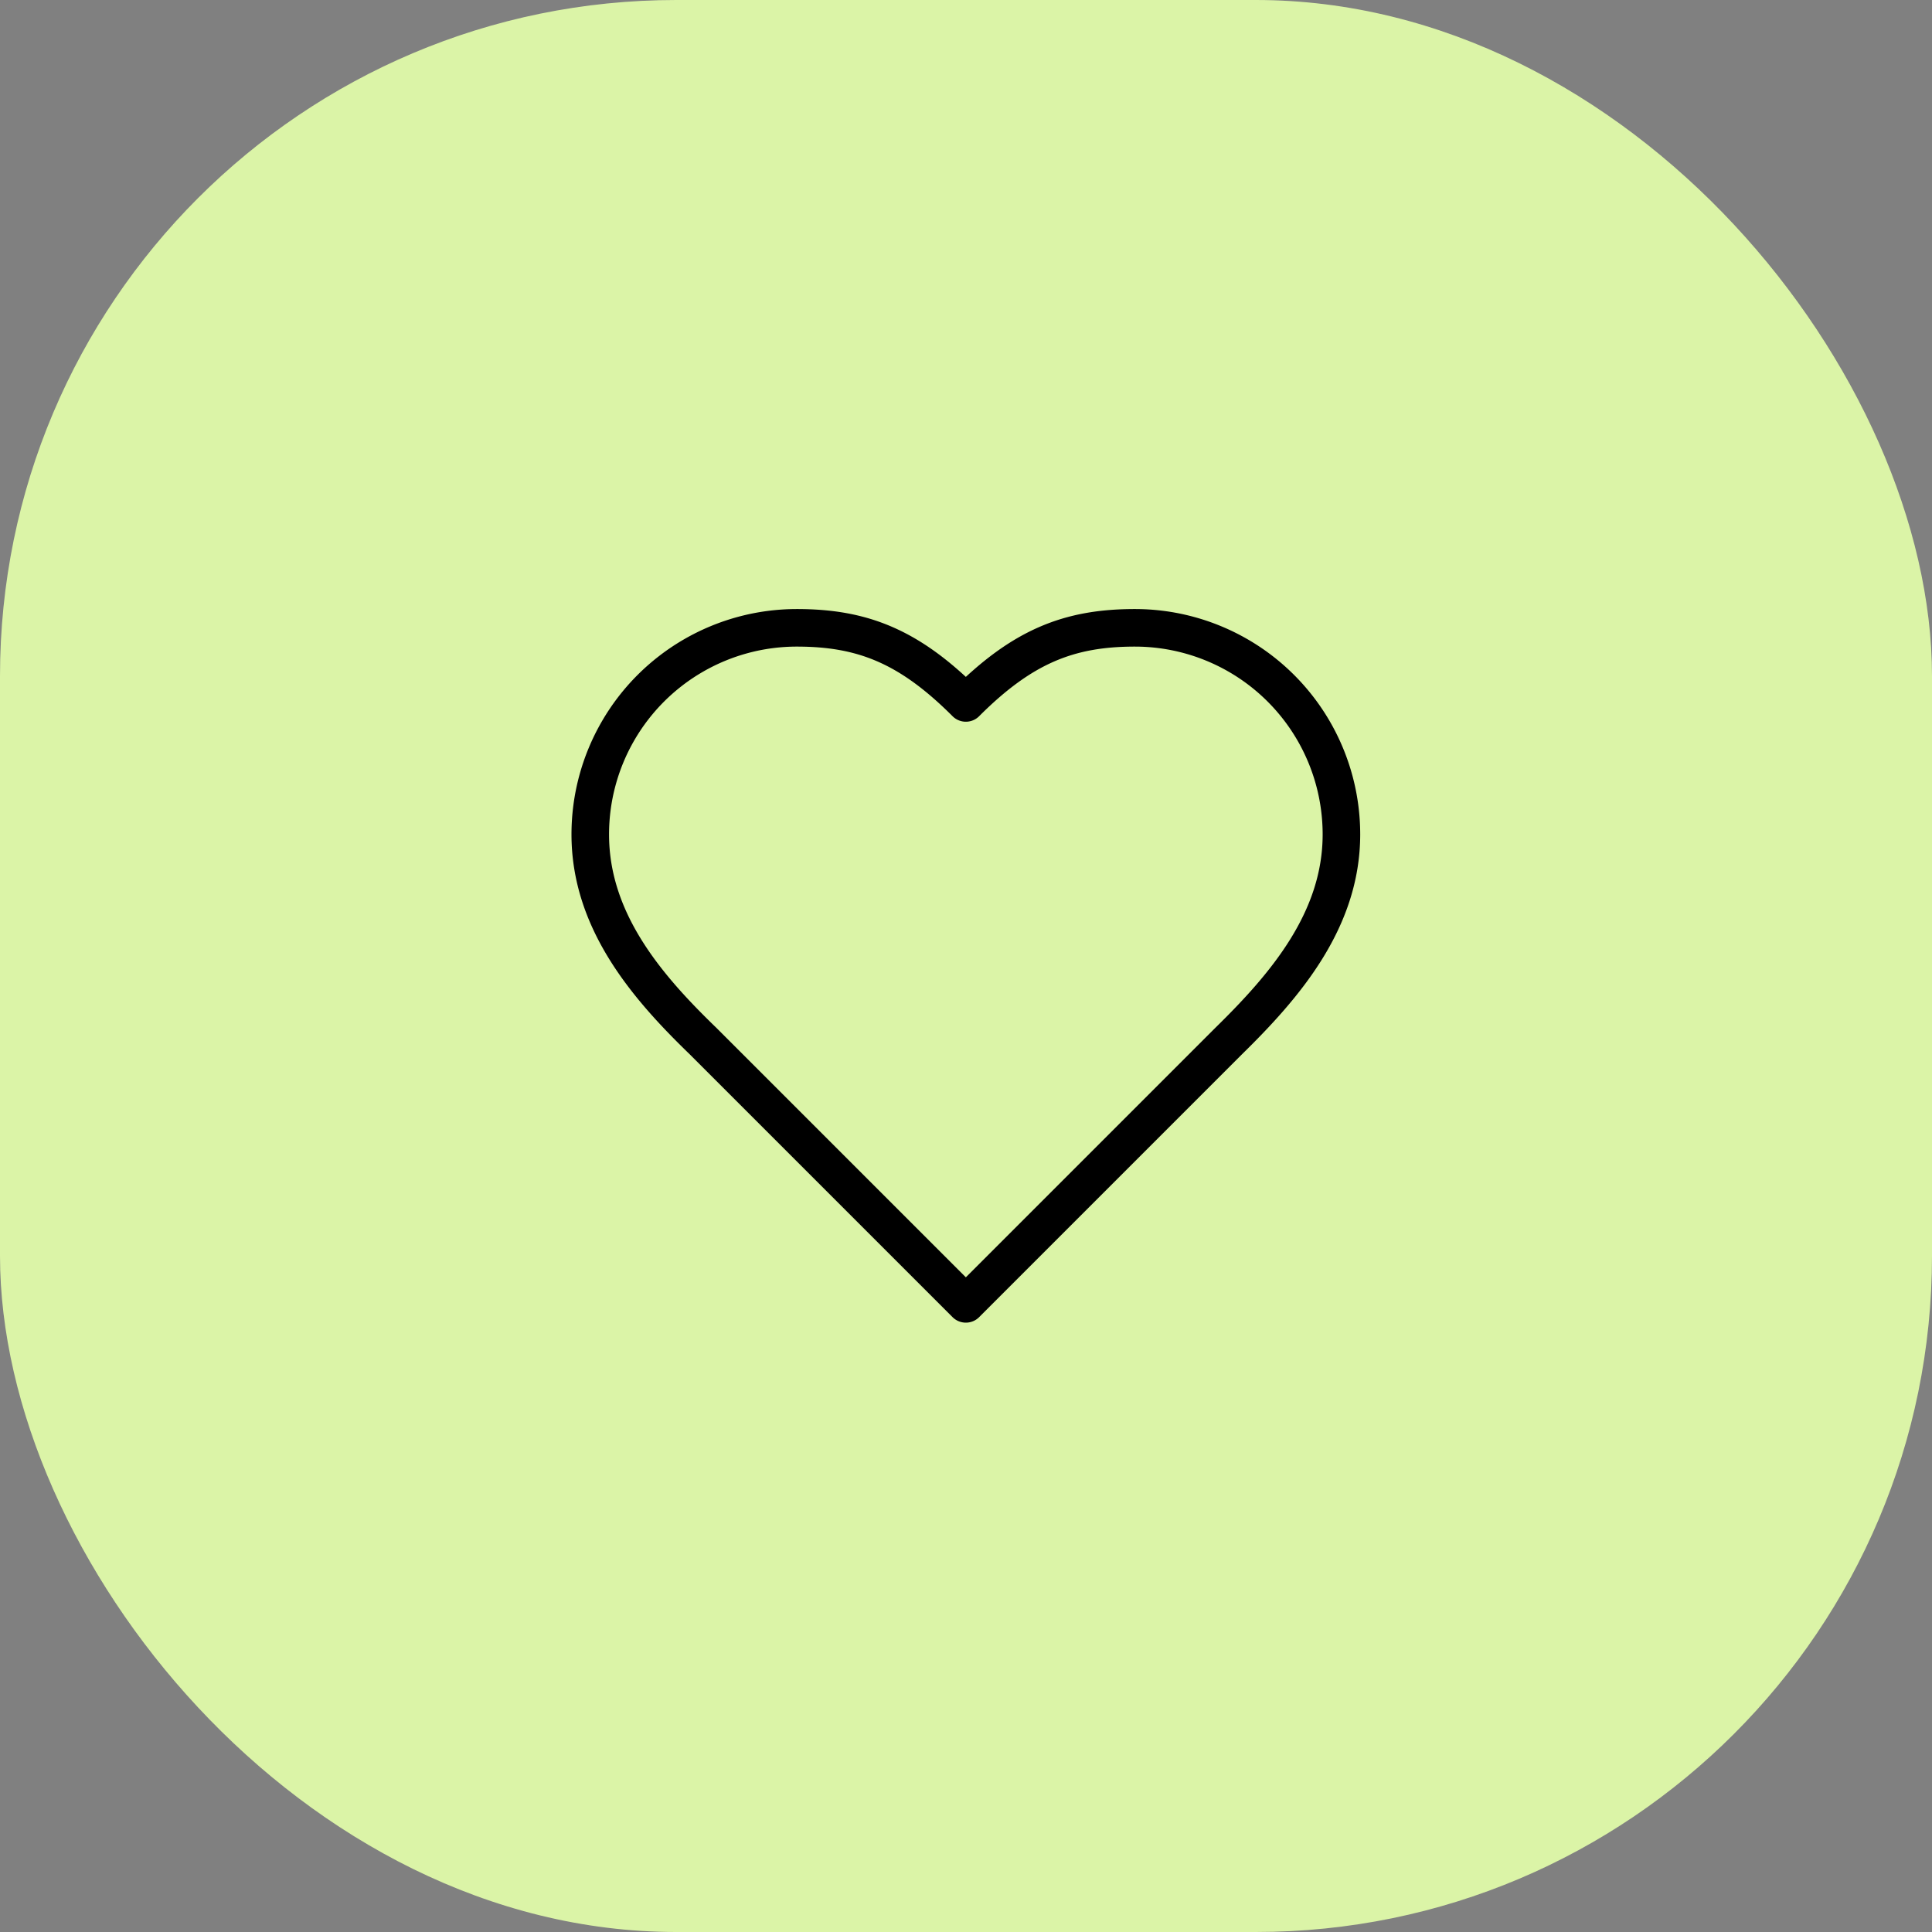
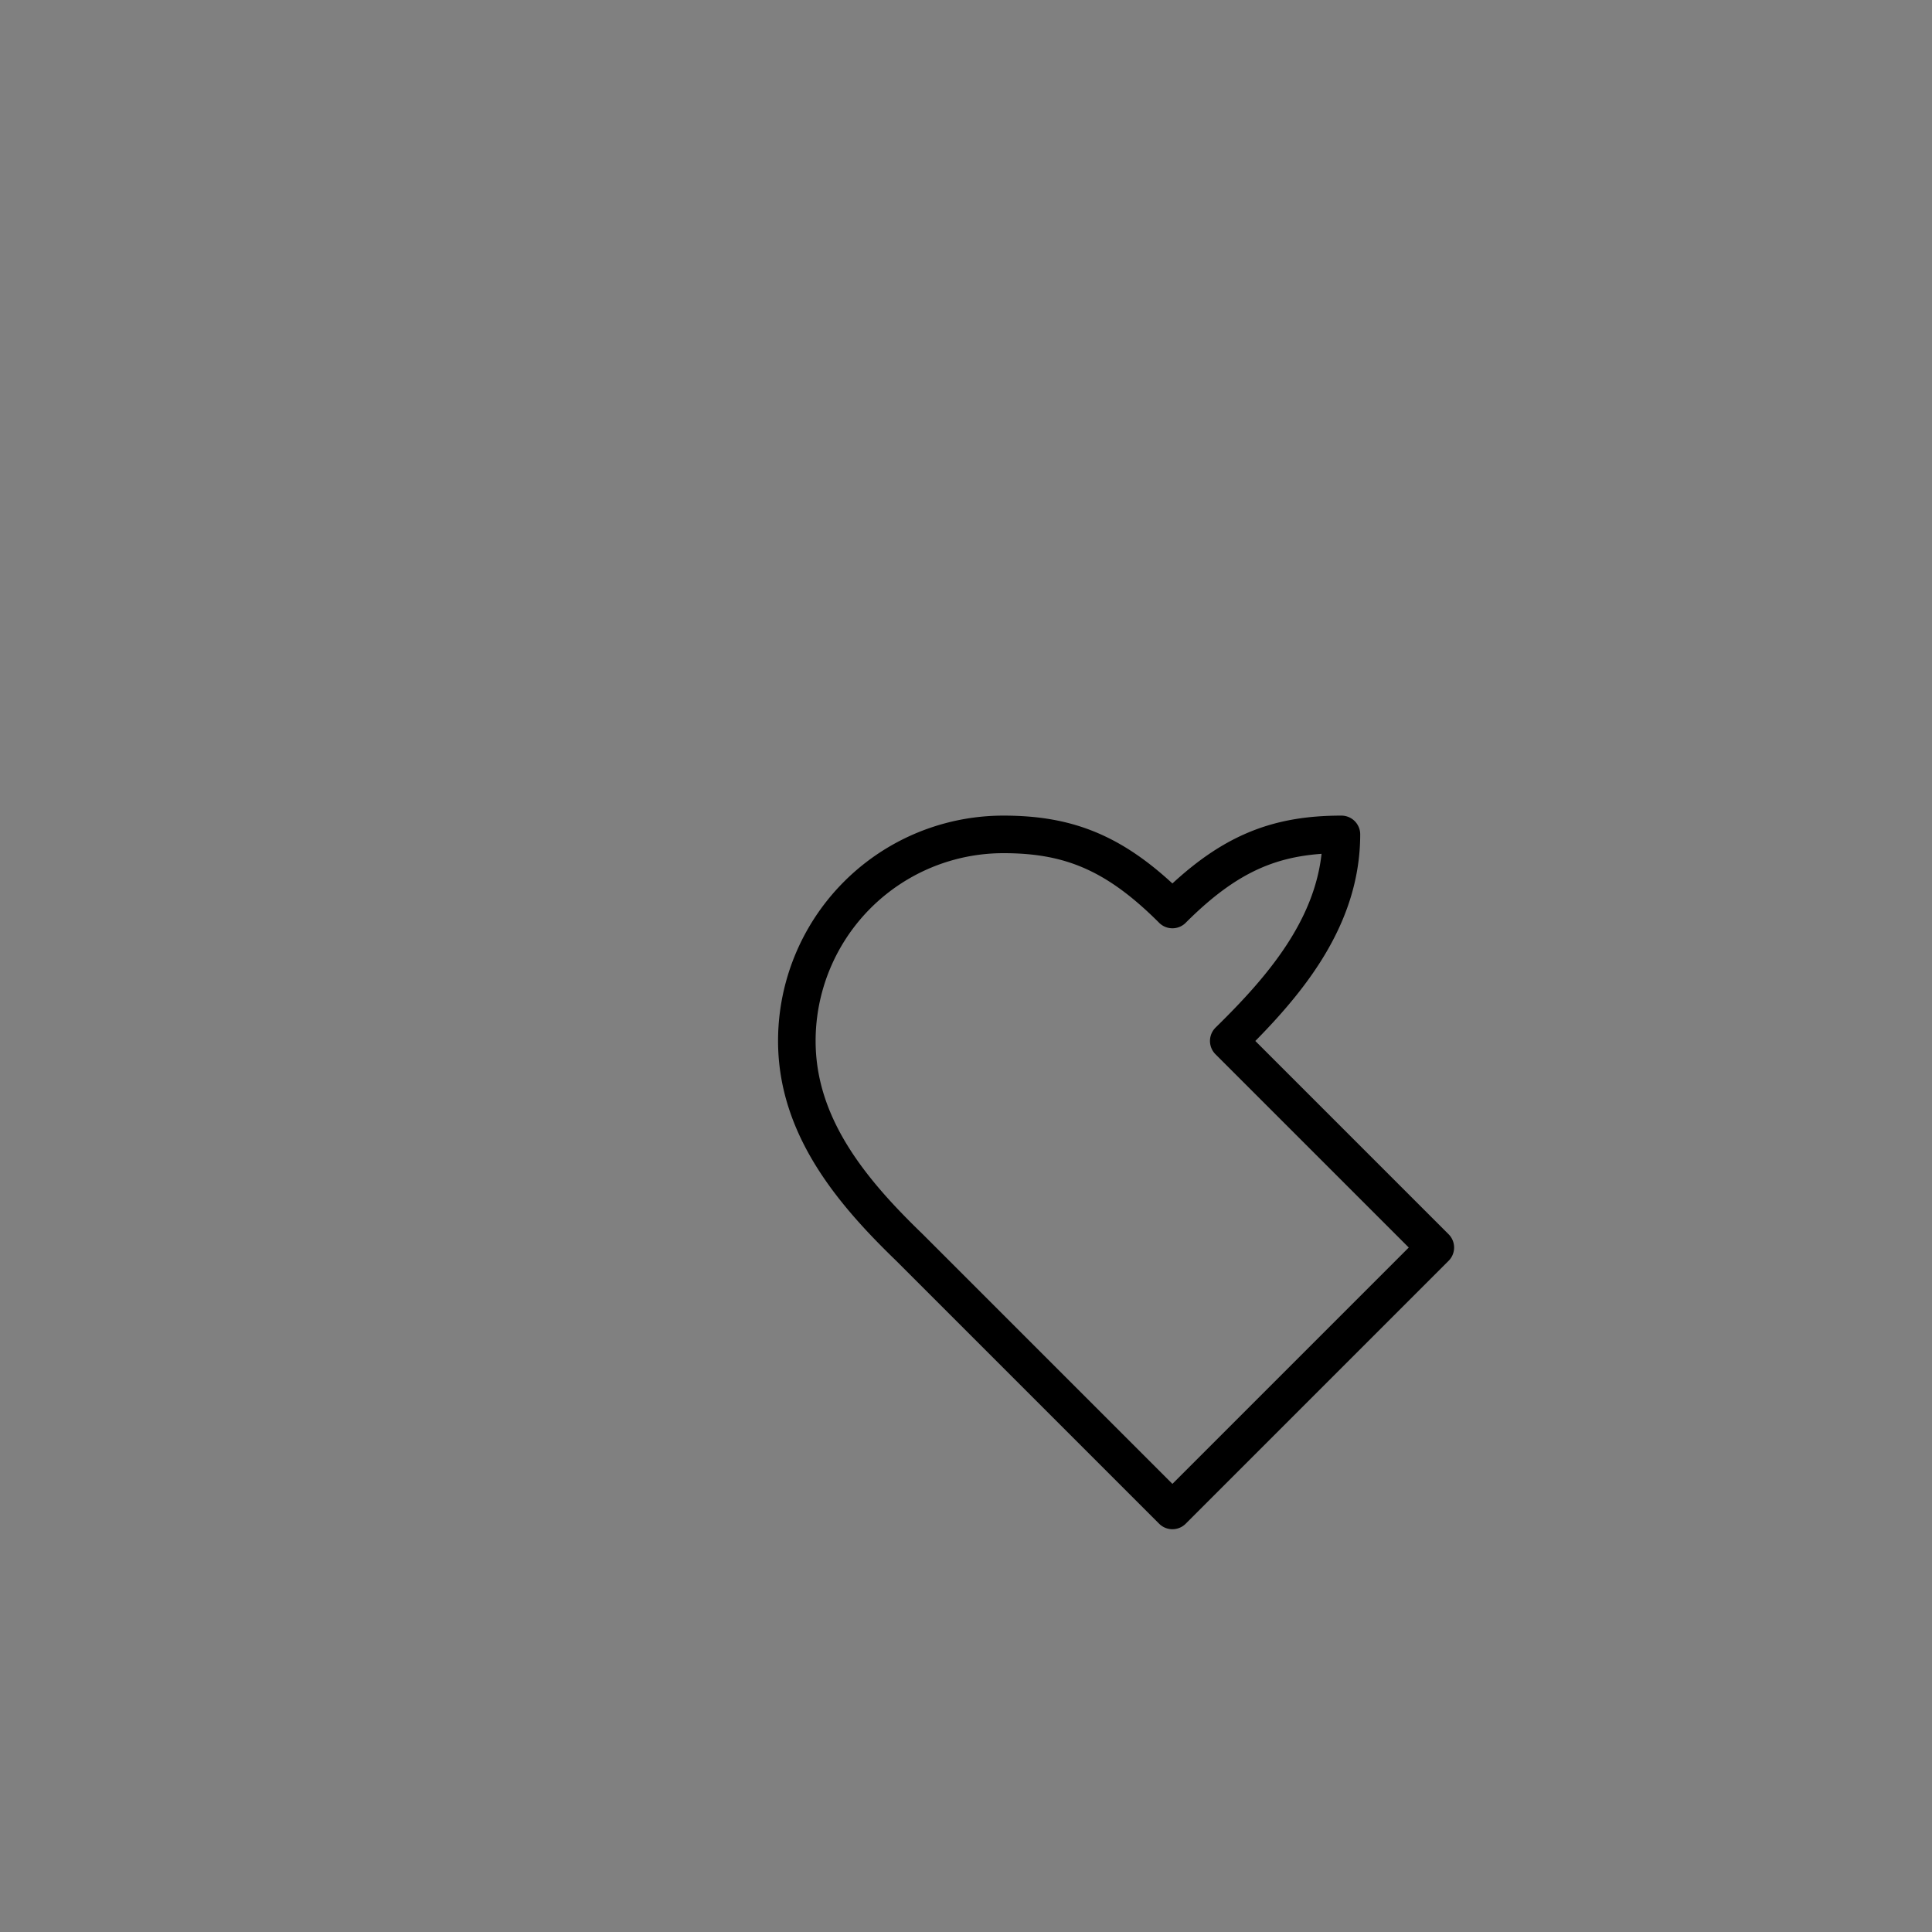
<svg xmlns="http://www.w3.org/2000/svg" version="1.1" width="1000" height="1000">
  <rect width="100%" height="100%" fill="#808080" stroke="none" />
  <g clip-path="url(#SvgjsClipPath1016)">
-     <rect width="1000" height="1000" fill="#dbf4a7" />
    <g transform="matrix(1.296,0,0,1.296,150,150)">
      <svg version="1.1" width="540" height="540">
        <svg fill="none" viewBox="0 0 540 540">
-           <path fill="#DBF4A7" d="M0 540V0h540v540H0Z" />
-           <path stroke="#000" stroke-linecap="round" stroke-linejoin="round" stroke-width="15" d="M375 300c22.35-21.9 45-48.15 45-82.5a82.498 82.498 0 0 0-82.5-82.5c-26.4 0-45 7.5-67.5 30-22.5-22.5-41.1-30-67.5-30a82.498 82.498 0 0 0-82.5 82.5c0 34.5 22.5 60.75 45 82.5l105 105 105-105Z" />
+           <path stroke="#000" stroke-linecap="round" stroke-linejoin="round" stroke-width="15" d="M375 300c22.35-21.9 45-48.15 45-82.5c-26.4 0-45 7.5-67.5 30-22.5-22.5-41.1-30-67.5-30a82.498 82.498 0 0 0-82.5 82.5c0 34.5 22.5 60.75 45 82.5l105 105 105-105Z" />
        </svg>
      </svg>
    </g>
  </g>
  <defs>
    <clipPath id="SvgjsClipPath1016">
      <rect width="1000" height="1000" x="0" y="0" rx="350" ry="350" />
    </clipPath>
  </defs>
</svg>